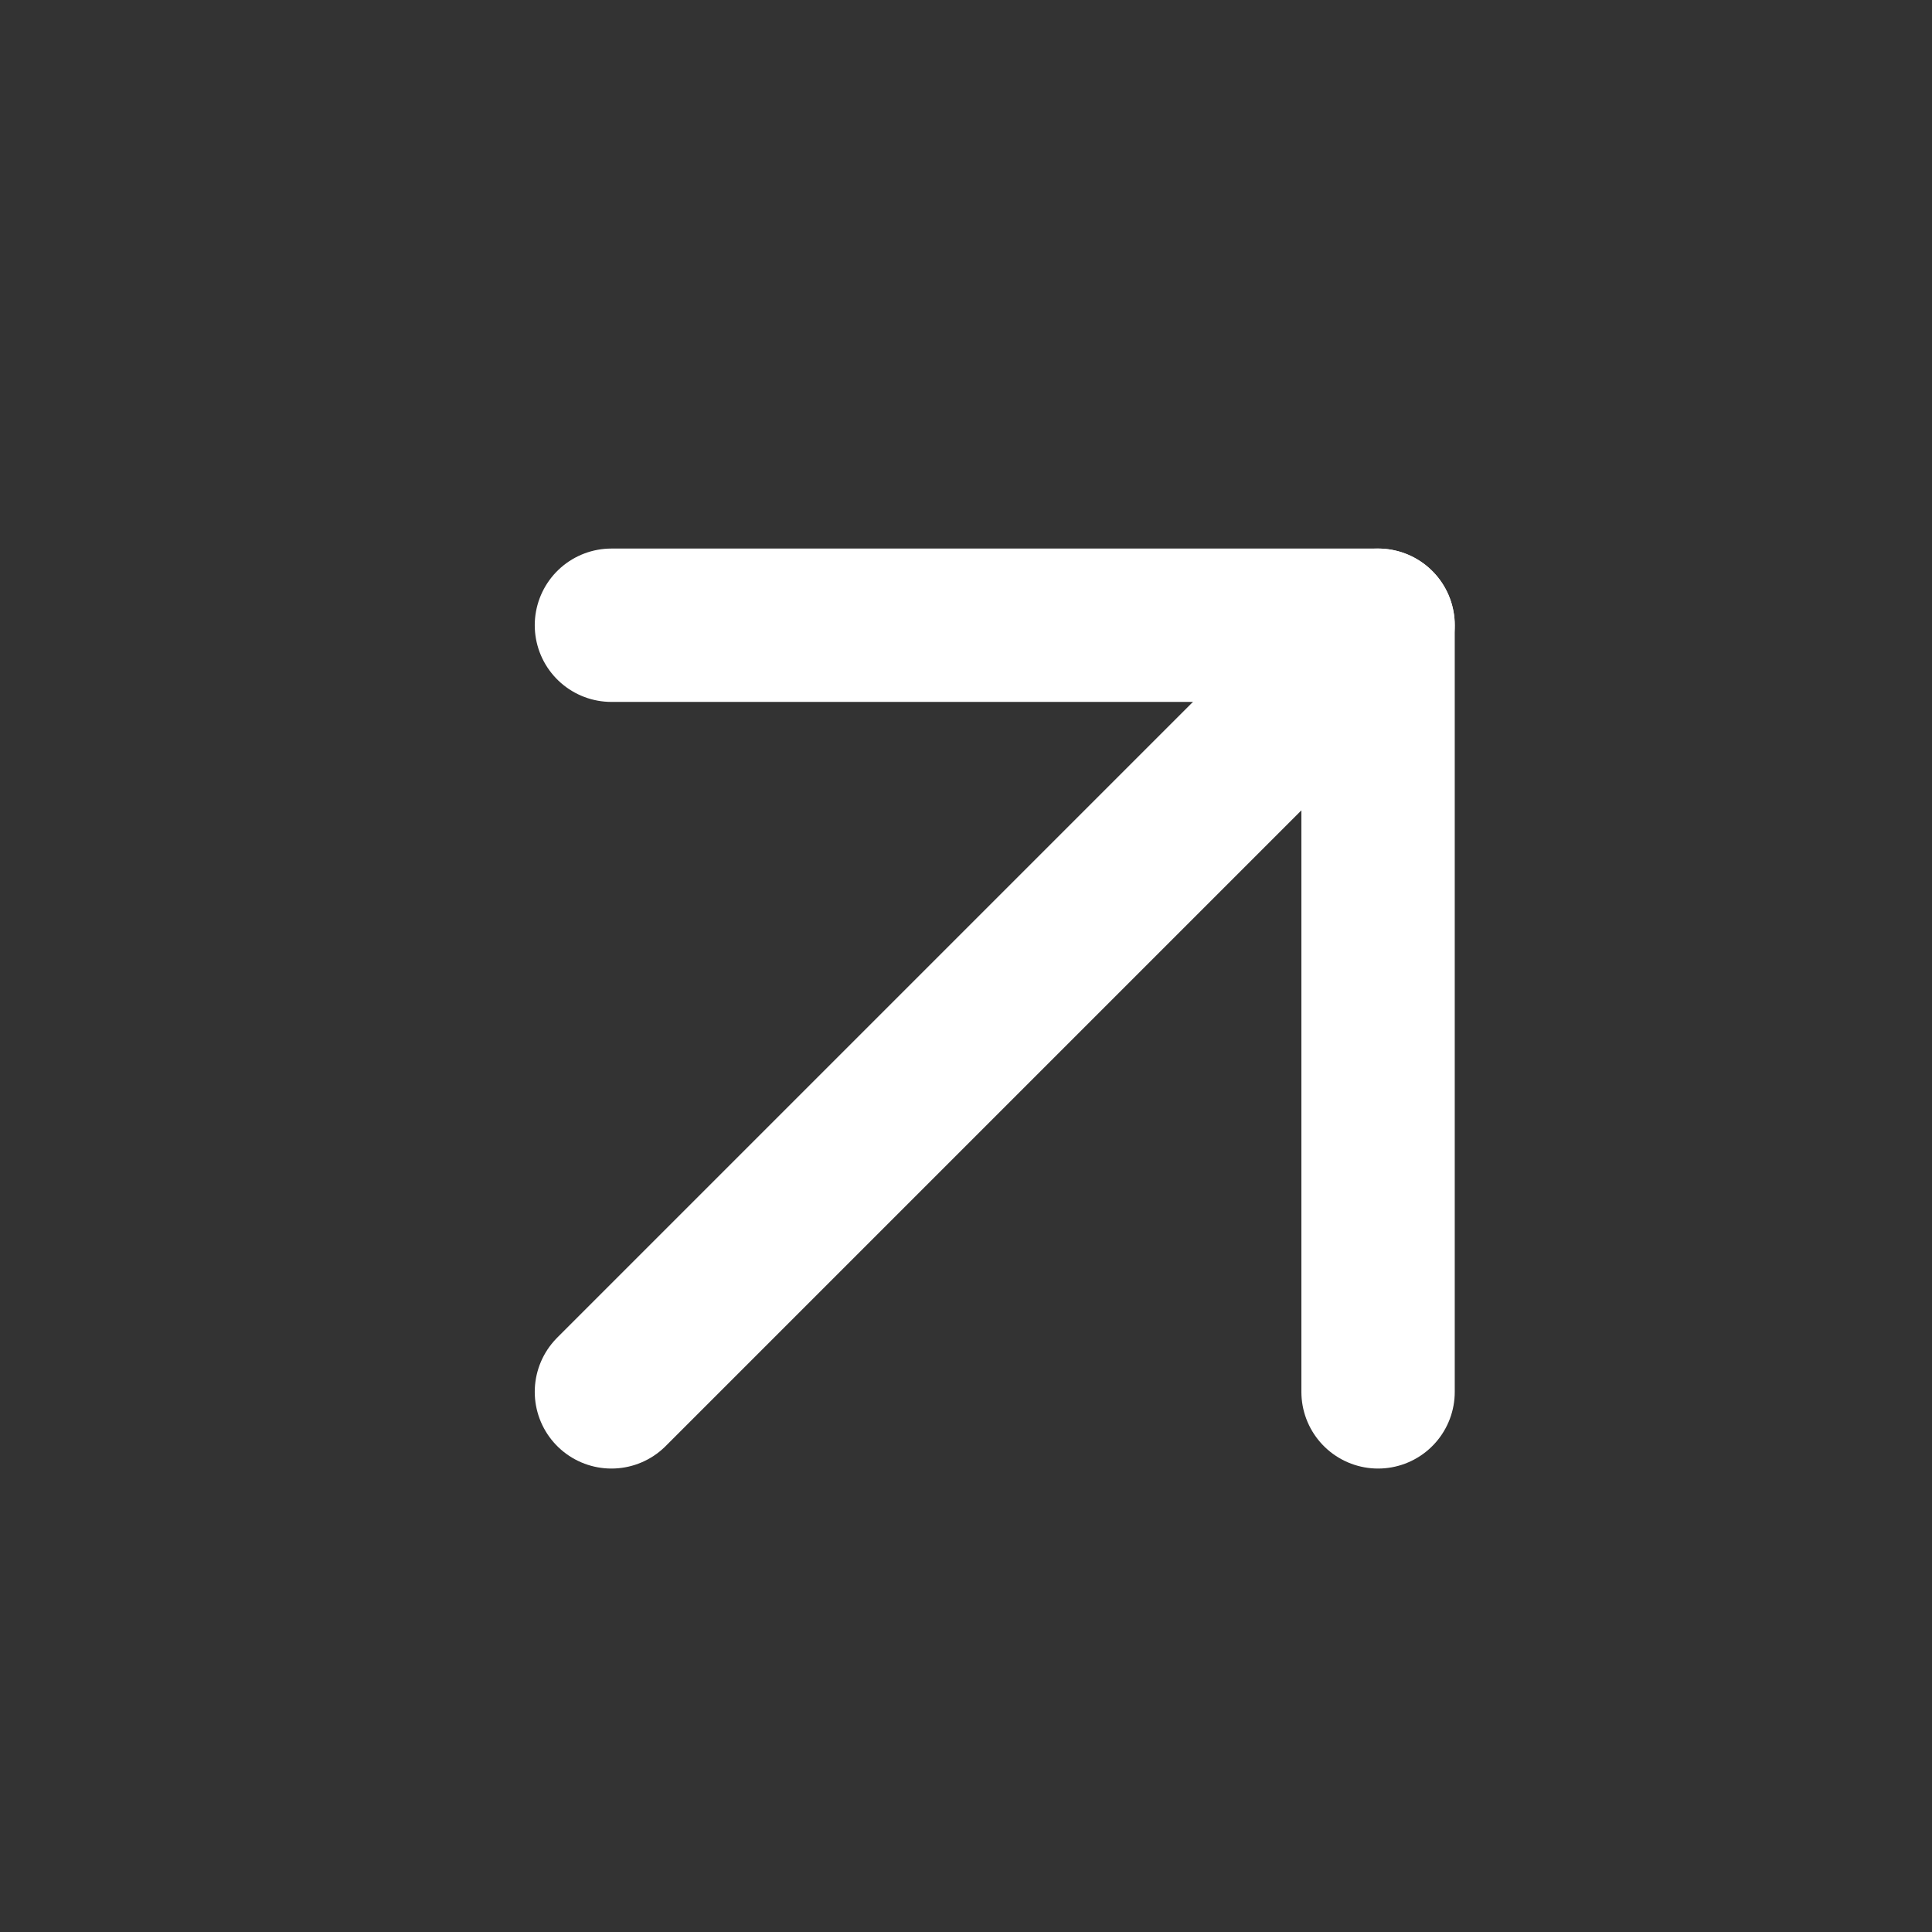
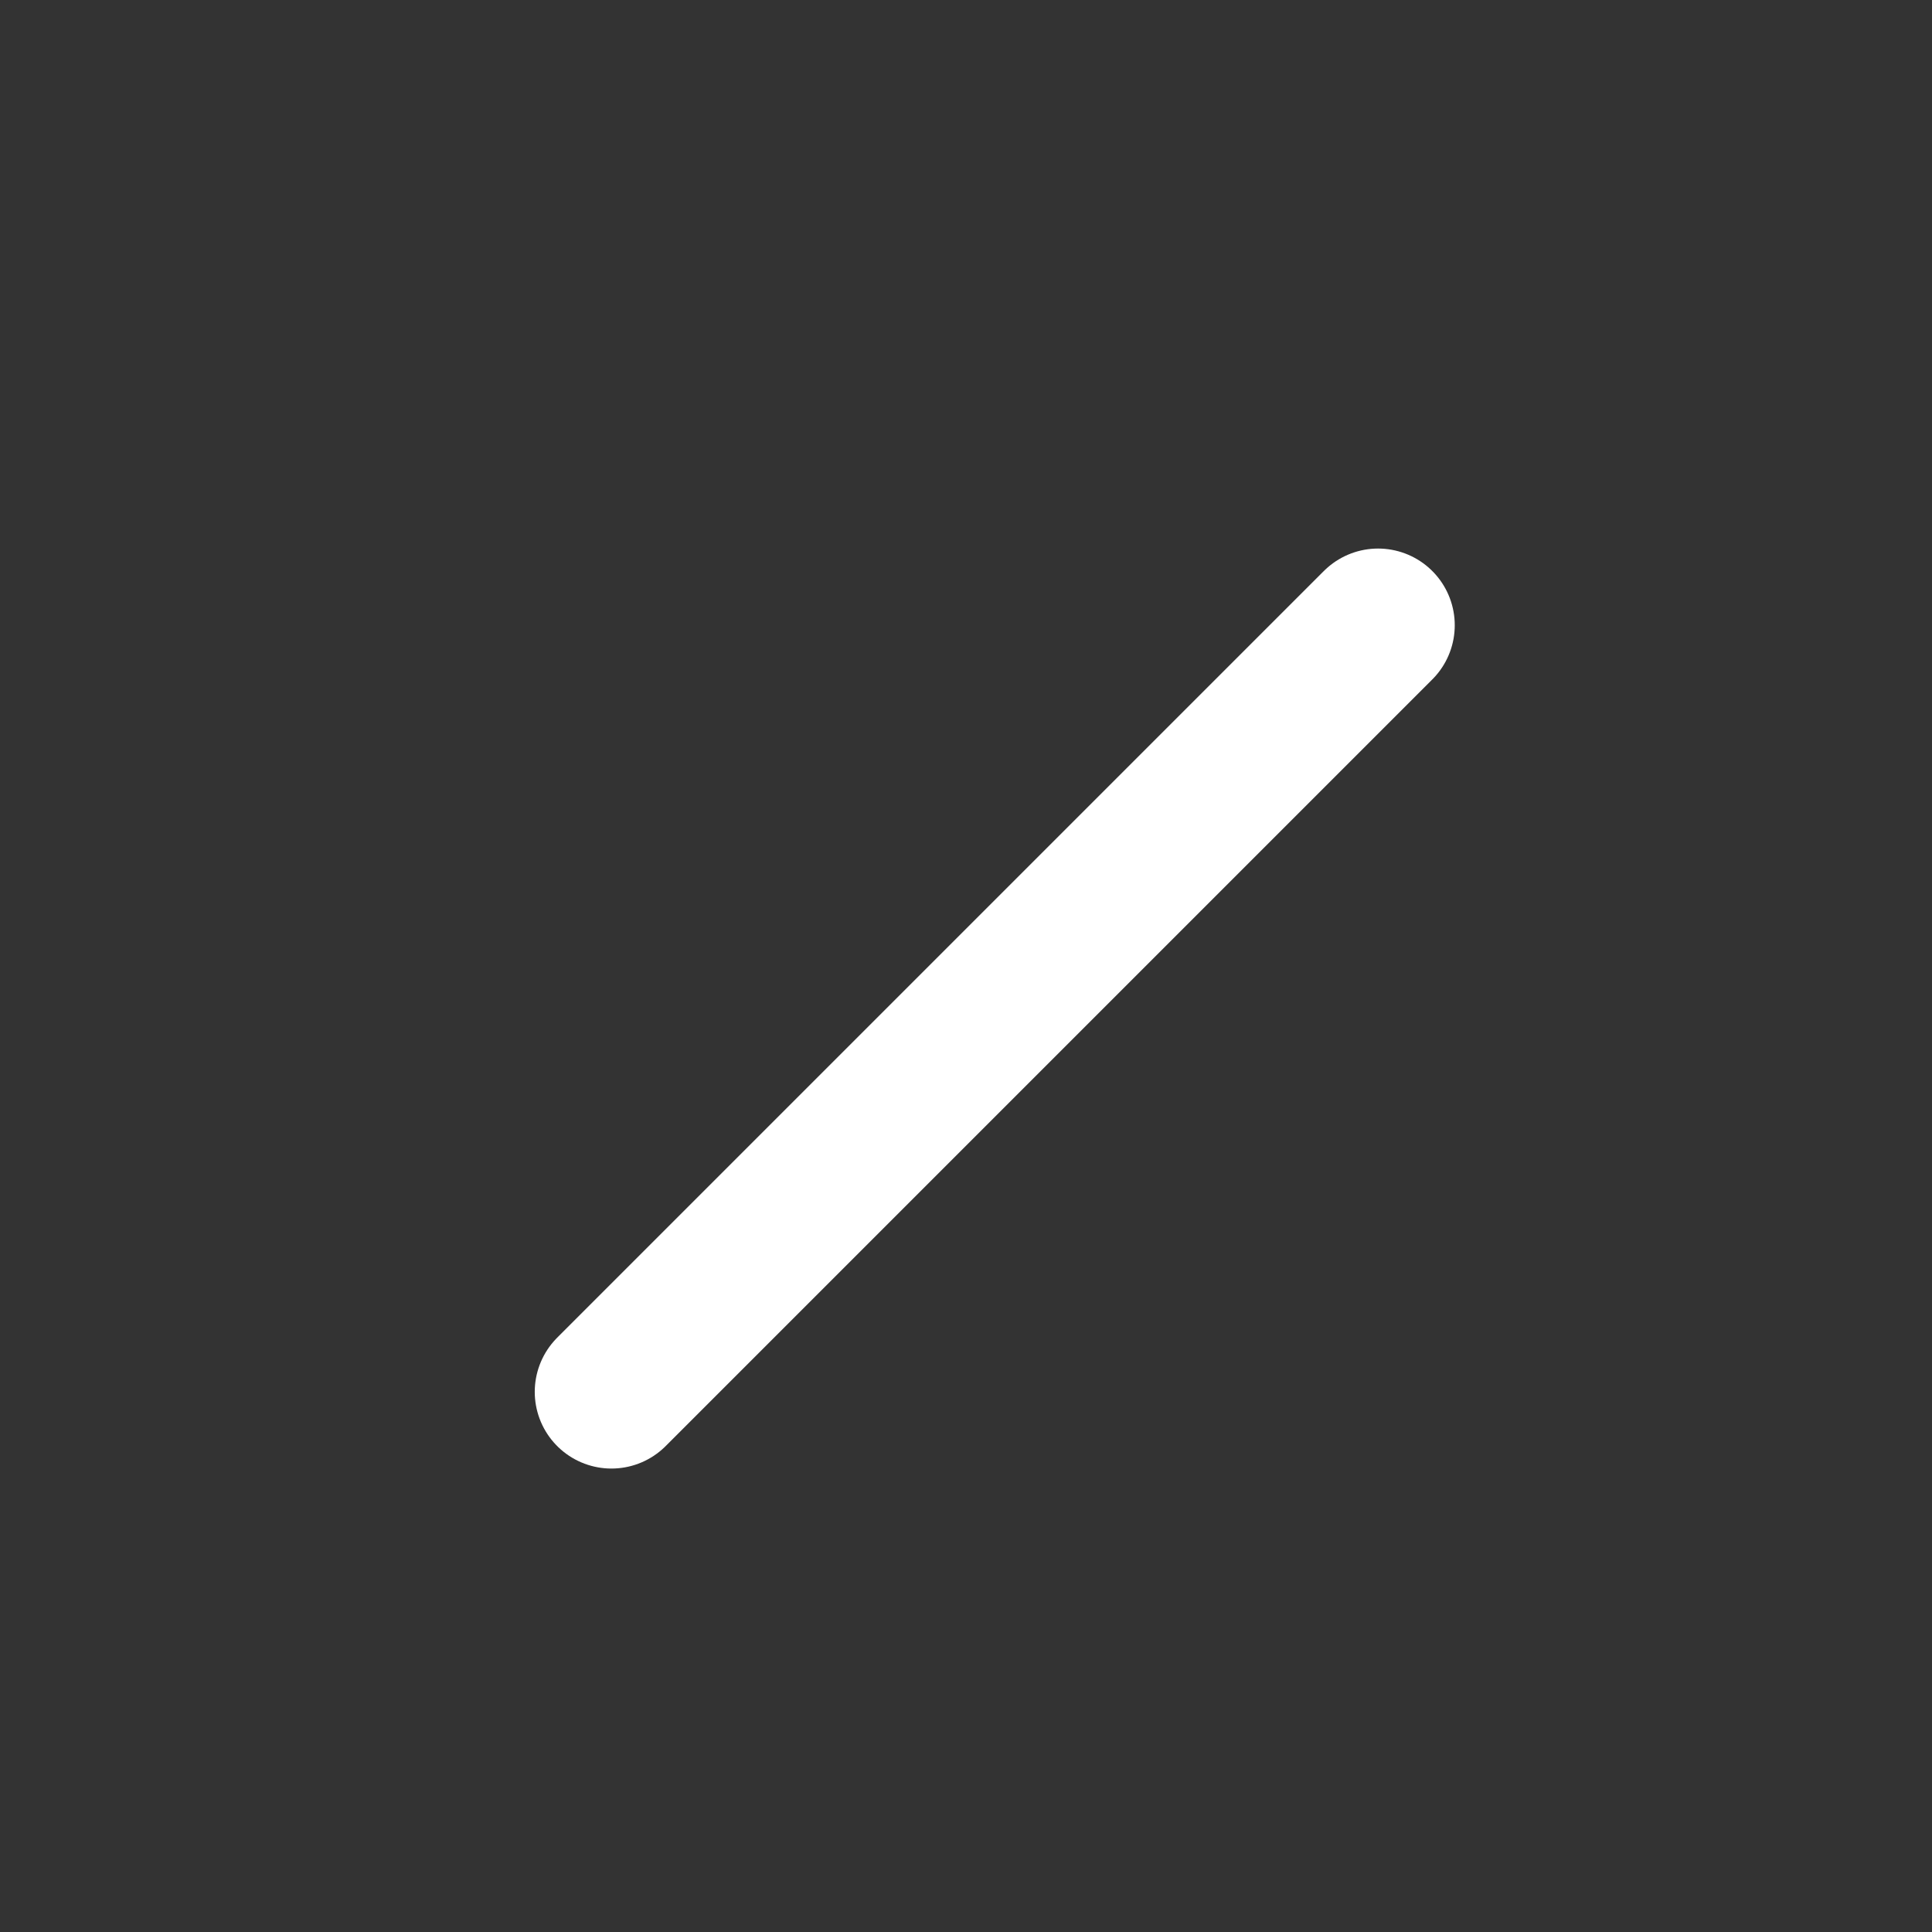
<svg xmlns="http://www.w3.org/2000/svg" width="21" height="21" viewBox="0 0 21 21" fill="none">
  <rect x="0" y="0" width="21" height="21" fill="#333333" stroke="none" />
  <path d="M6.646 15.129L14.979 6.796" stroke="white" stroke-width="1.667" stroke-linecap="round" stroke-linejoin="round" />
-   <path d="M6.646 6.796H14.979V15.129" stroke="white" stroke-width="1.667" stroke-linecap="round" stroke-linejoin="round" />
</svg>